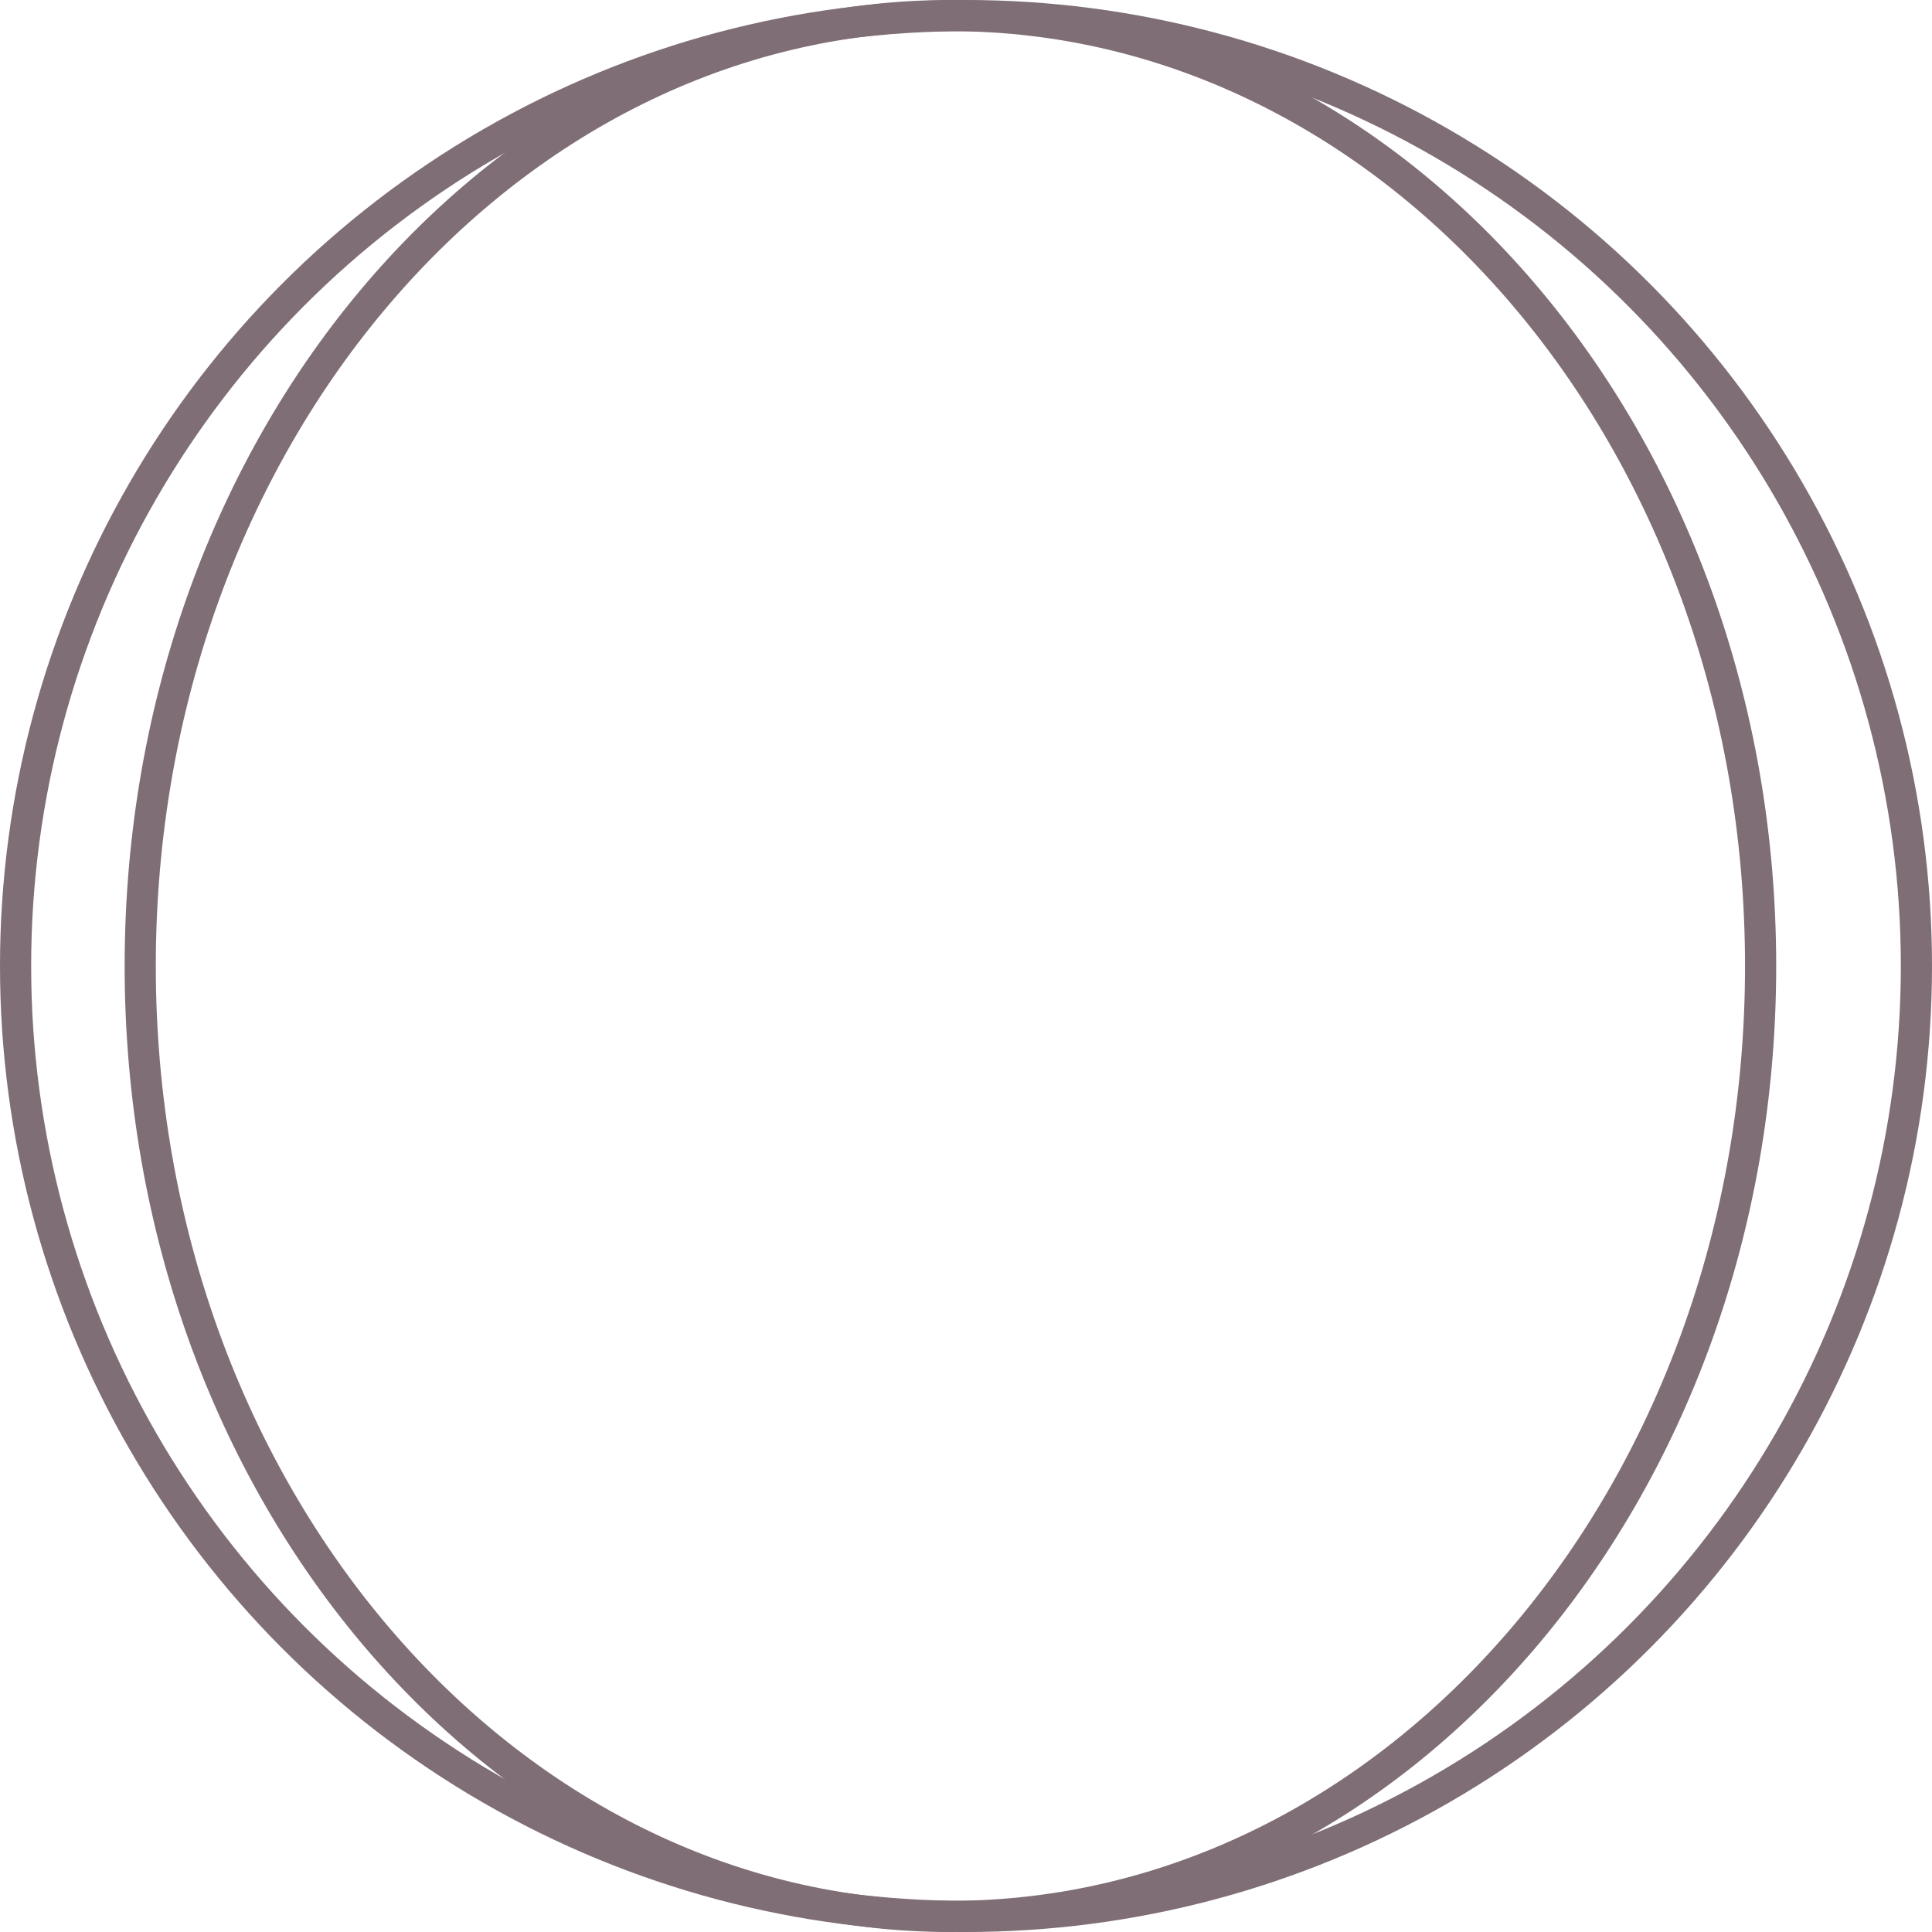
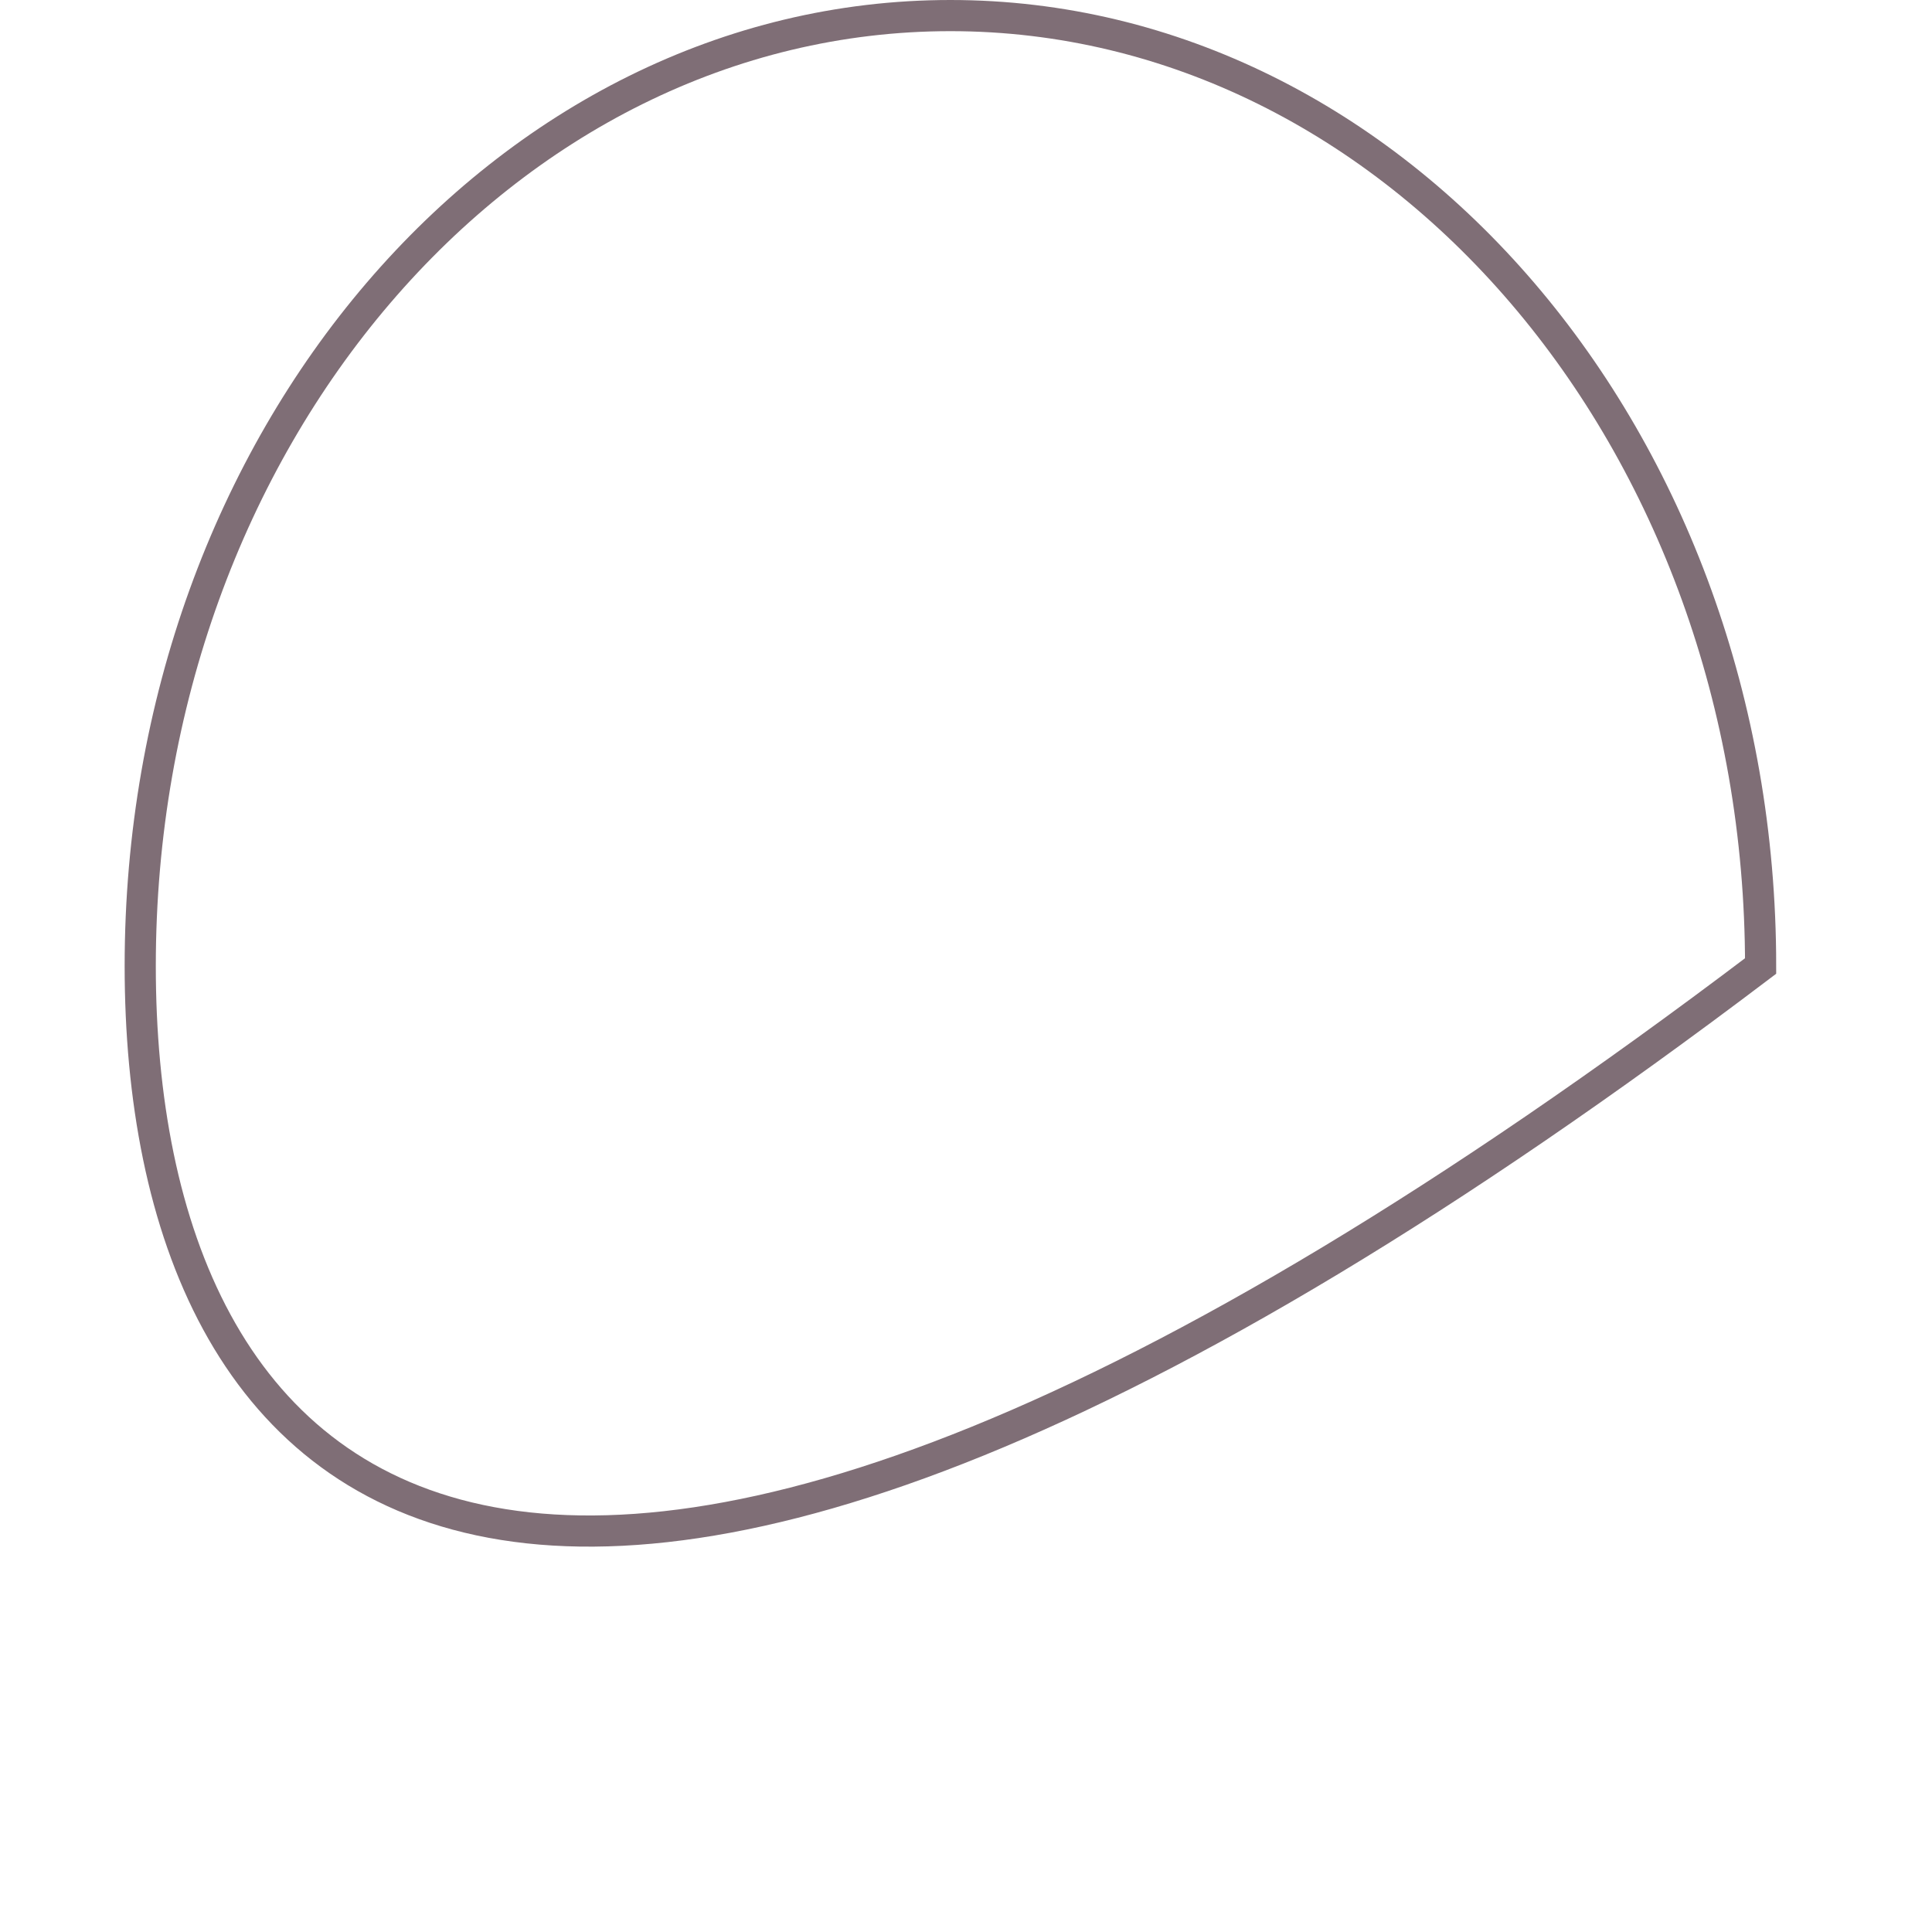
<svg xmlns="http://www.w3.org/2000/svg" width="62" height="62" viewBox="0 0 62 62" fill="none">
-   <circle cx="31" cy="31" r="30.5" stroke="#7F6E76" />
-   <path d="M56.5 31C56.5 47.921 44.789 61.5 30.5 61.5C16.211 61.5 4.5 47.921 4.5 31C4.5 14.079 16.211 0.5 30.5 0.5C44.789 0.5 56.5 14.079 56.5 31Z" stroke="#7F6E76" />
+   <path d="M56.5 31C16.211 61.5 4.5 47.921 4.5 31C4.5 14.079 16.211 0.5 30.5 0.5C44.789 0.5 56.5 14.079 56.5 31Z" stroke="#7F6E76" />
</svg>